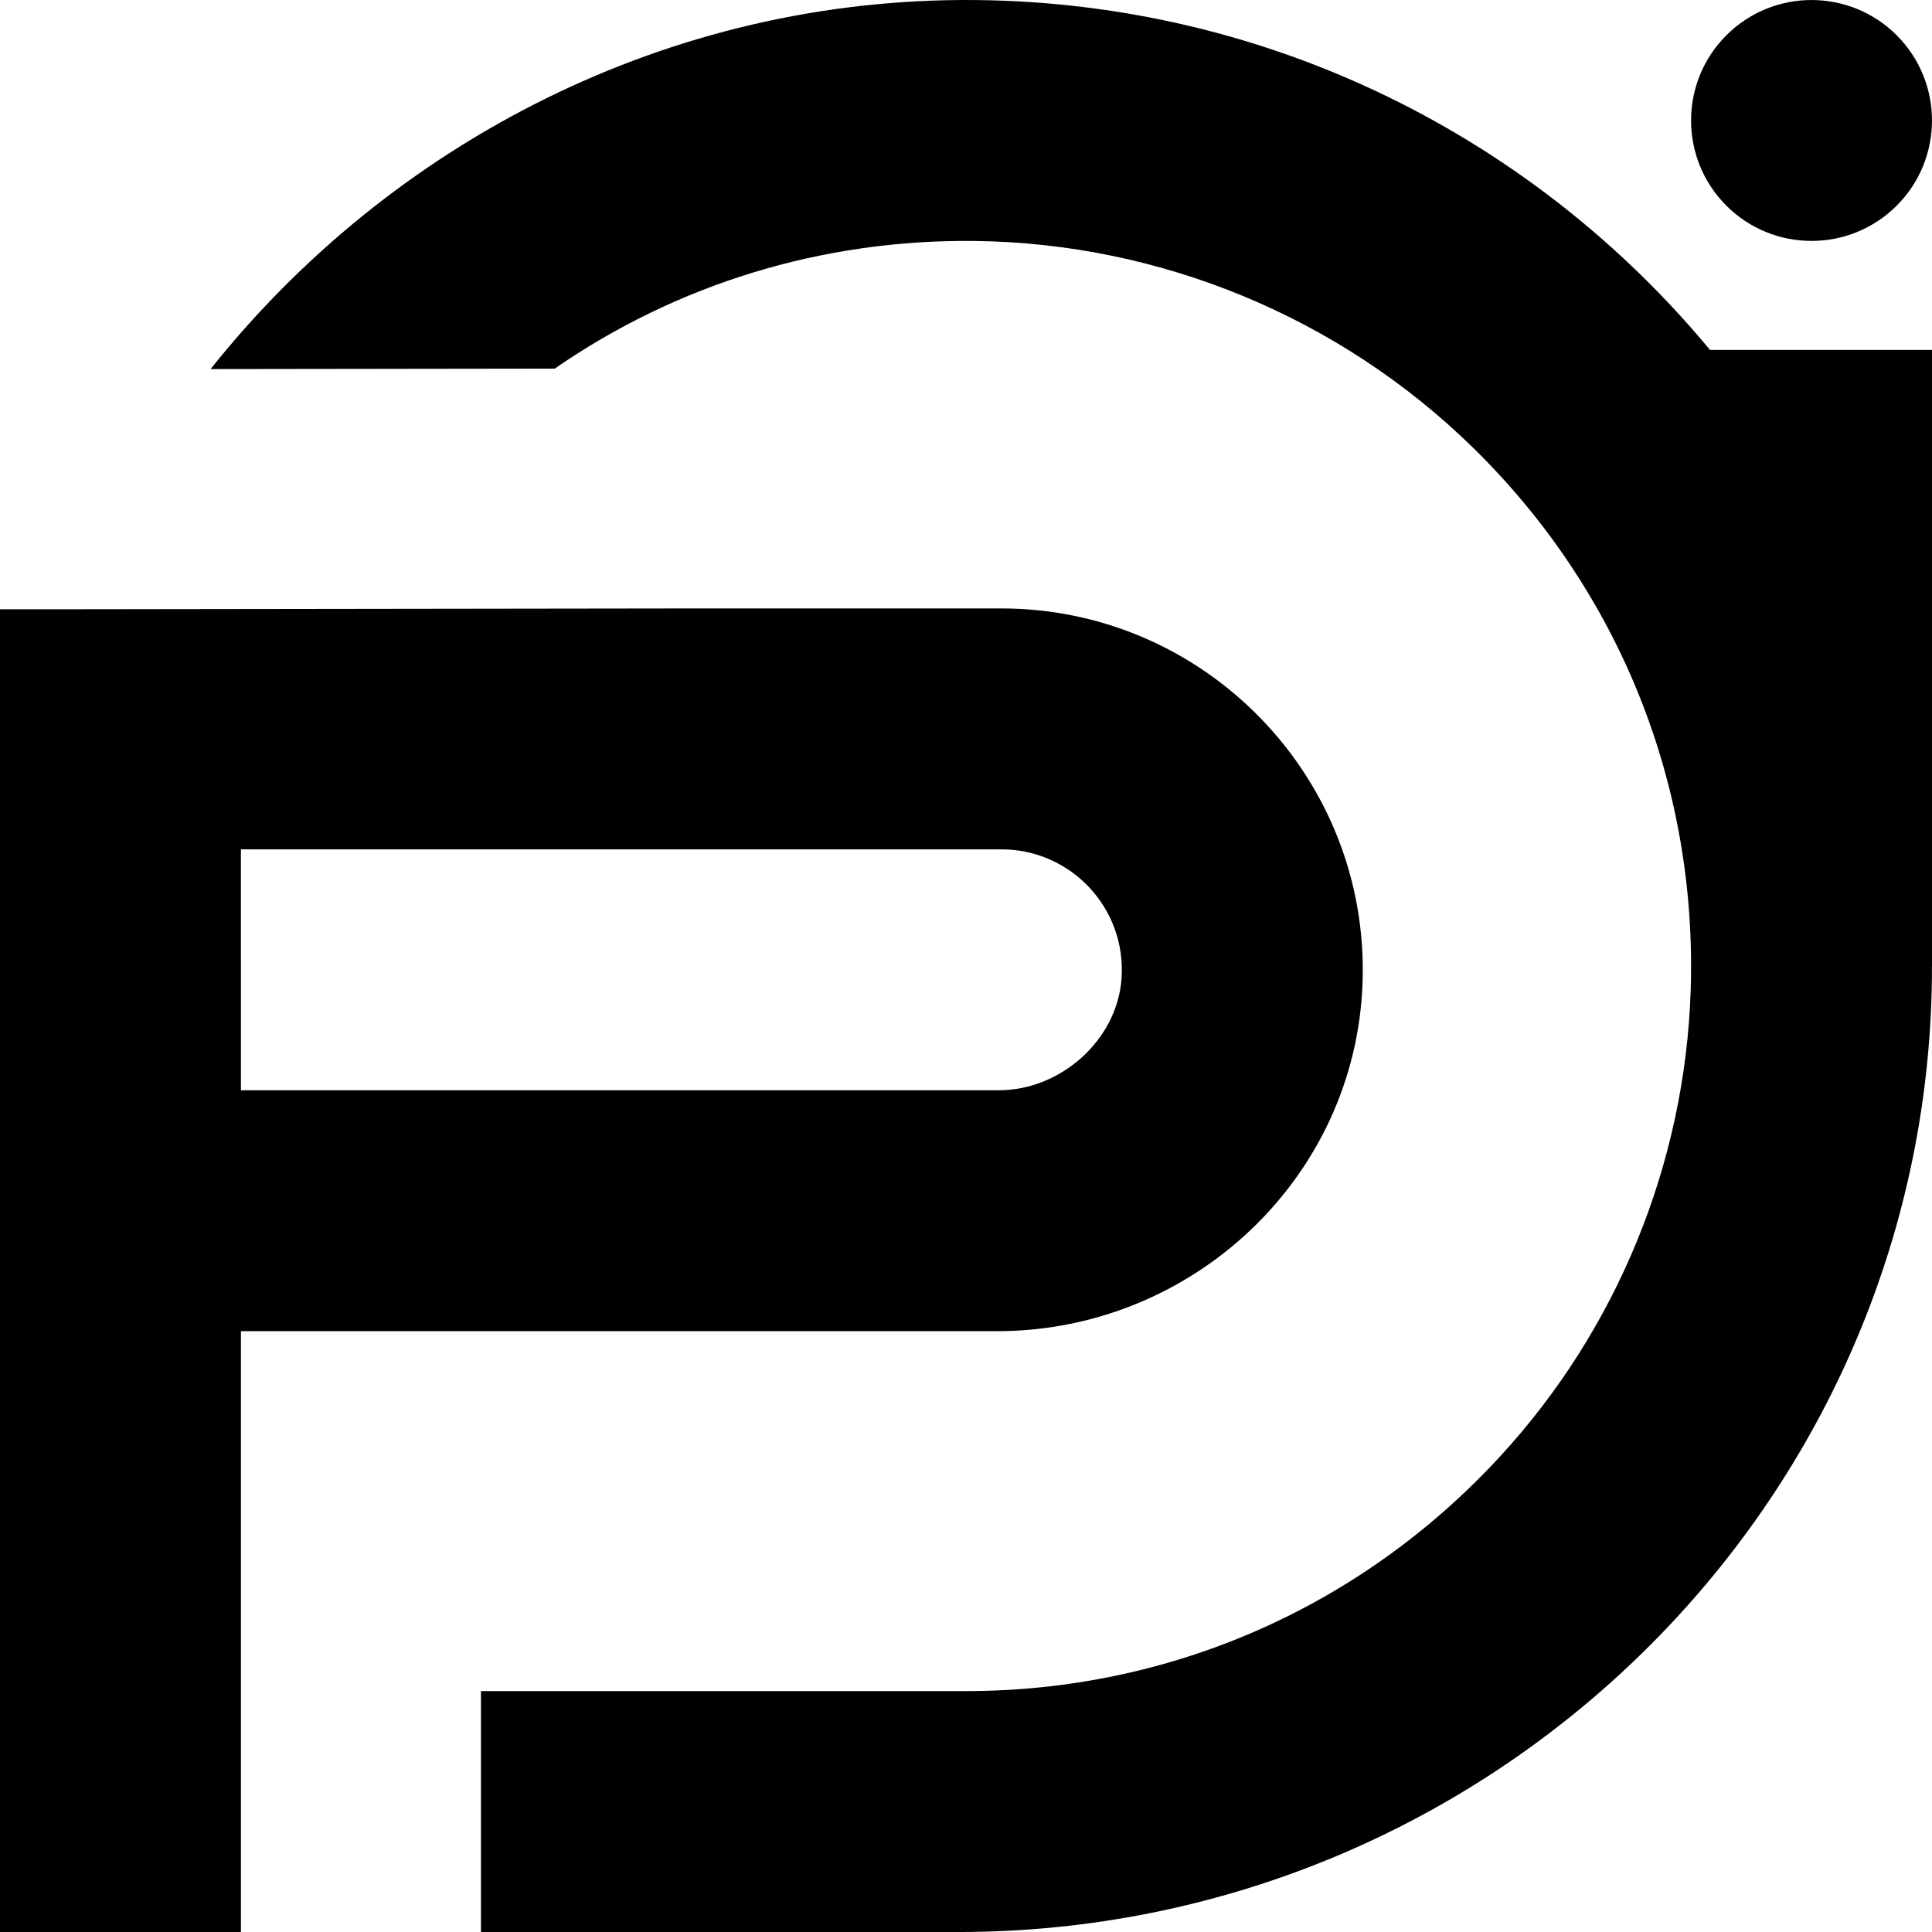
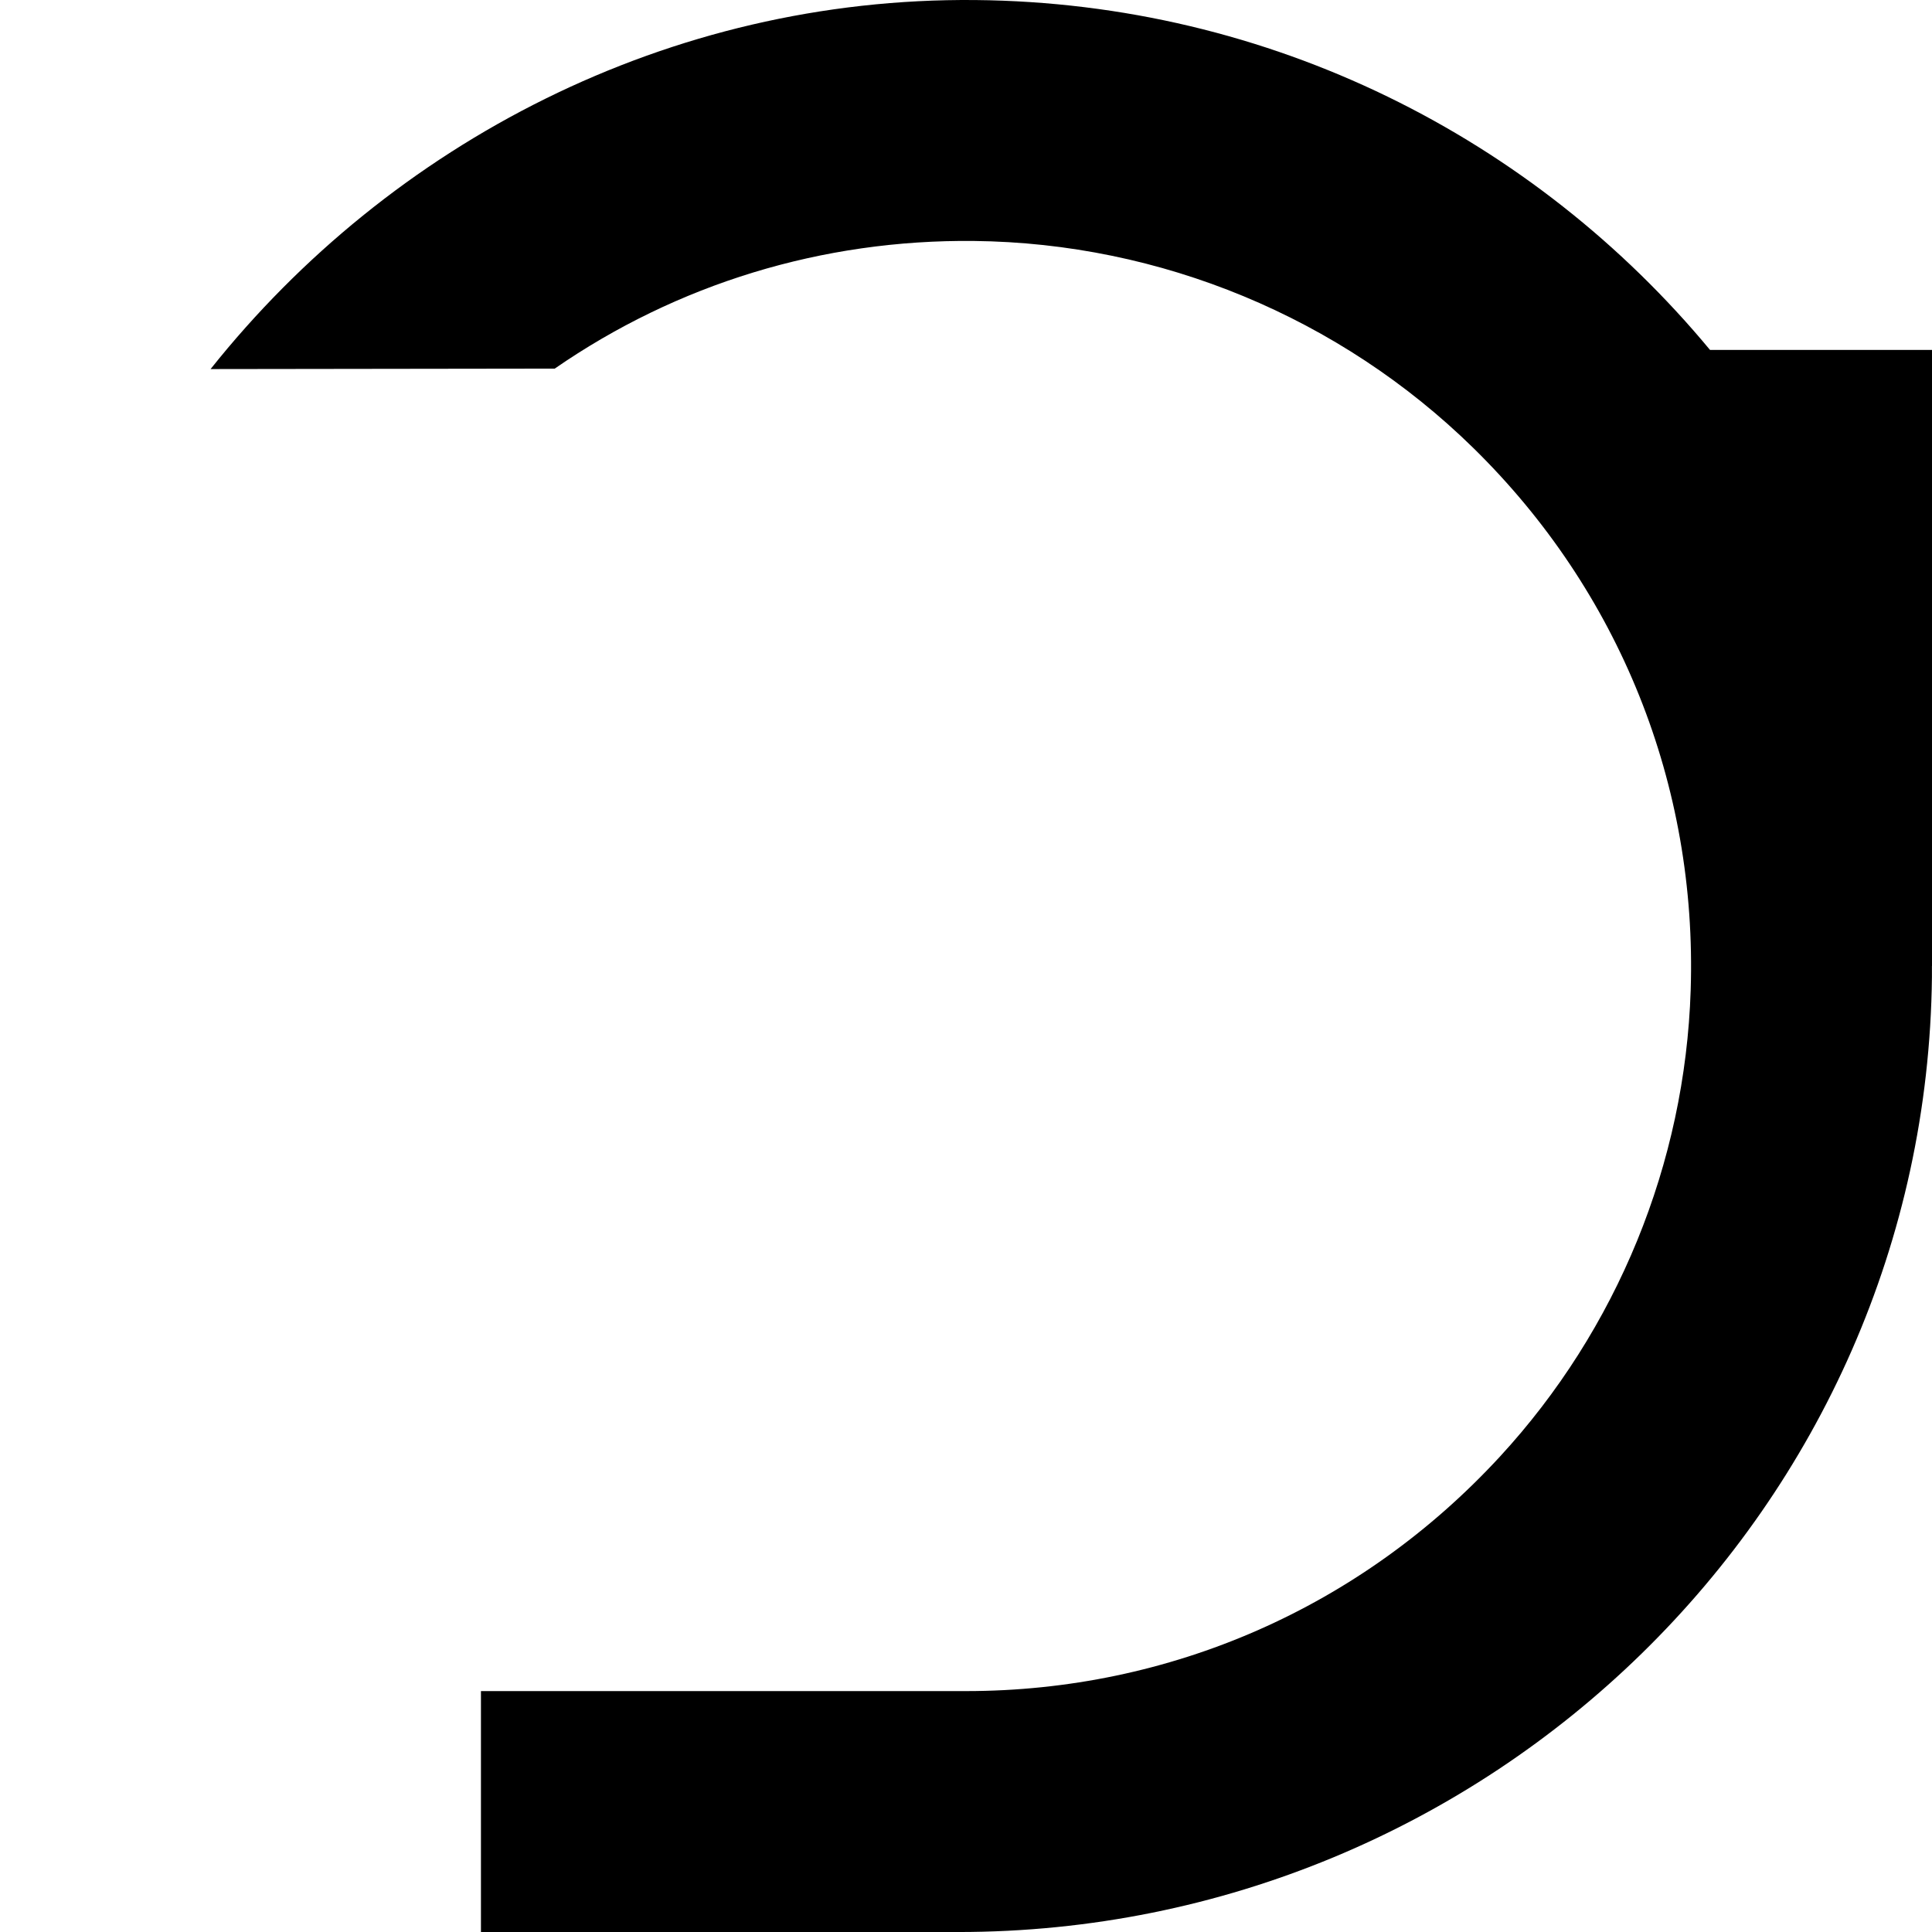
<svg xmlns="http://www.w3.org/2000/svg" id="Layer_1" data-name="Layer 1" viewBox="0 0 996.11 996.11">
  <defs>
    <style>
      .cls-1 {
        stroke-width: 0px;
      }
    </style>
  </defs>
-   <path class="cls-1" d="m890.08,106.03c24.25,24.25,63.58,24.25,87.83,0h0c24.25-24.25,24.25-63.58,0-87.83h0c-24.25-24.25-63.58-24.25-87.83,0h0c-24.25,24.25-24.25,63.58,0,87.83h0Z" />
  <path class="cls-1" d="m502.83.02C344.78-1.46,201.41,73.7,108.57,190.29l177.44-.24c63.01-43.57,137.85-66.66,216.22-65.81,96.13,1.04,188.65,39.39,257.32,106.66,75.37,73.82,115.56,173.8,112.14,279.63-2.88,89.24-37.9,174.91-98.42,240.55-71.69,77.76-170.14,120.82-275.21,120.82h-250.09v124.22h246.06c273.52,0,499.01-218.88,502.05-492.38.02-1.9,0-3.78,0-5.67h.04V180.42h-114.46C791.24,71.36,655.23,1.45,502.83.02Z" />
-   <path class="cls-1" d="m702.5,506.92c3.84-105.87-81.17-193.22-186.2-193.22h-156.92l-323.38.43H0v557.76h0v124.22h124.22v-309.77h389.78c100.62,0,184.86-78.87,188.51-179.43Zm-578.29-13.87v-55.14h392.09c35.82,0,64.56,30.33,61.94,66.7-2.28,31.69-31.44,57.51-63.21,57.51H124.22v-69.08Z" />
</svg>